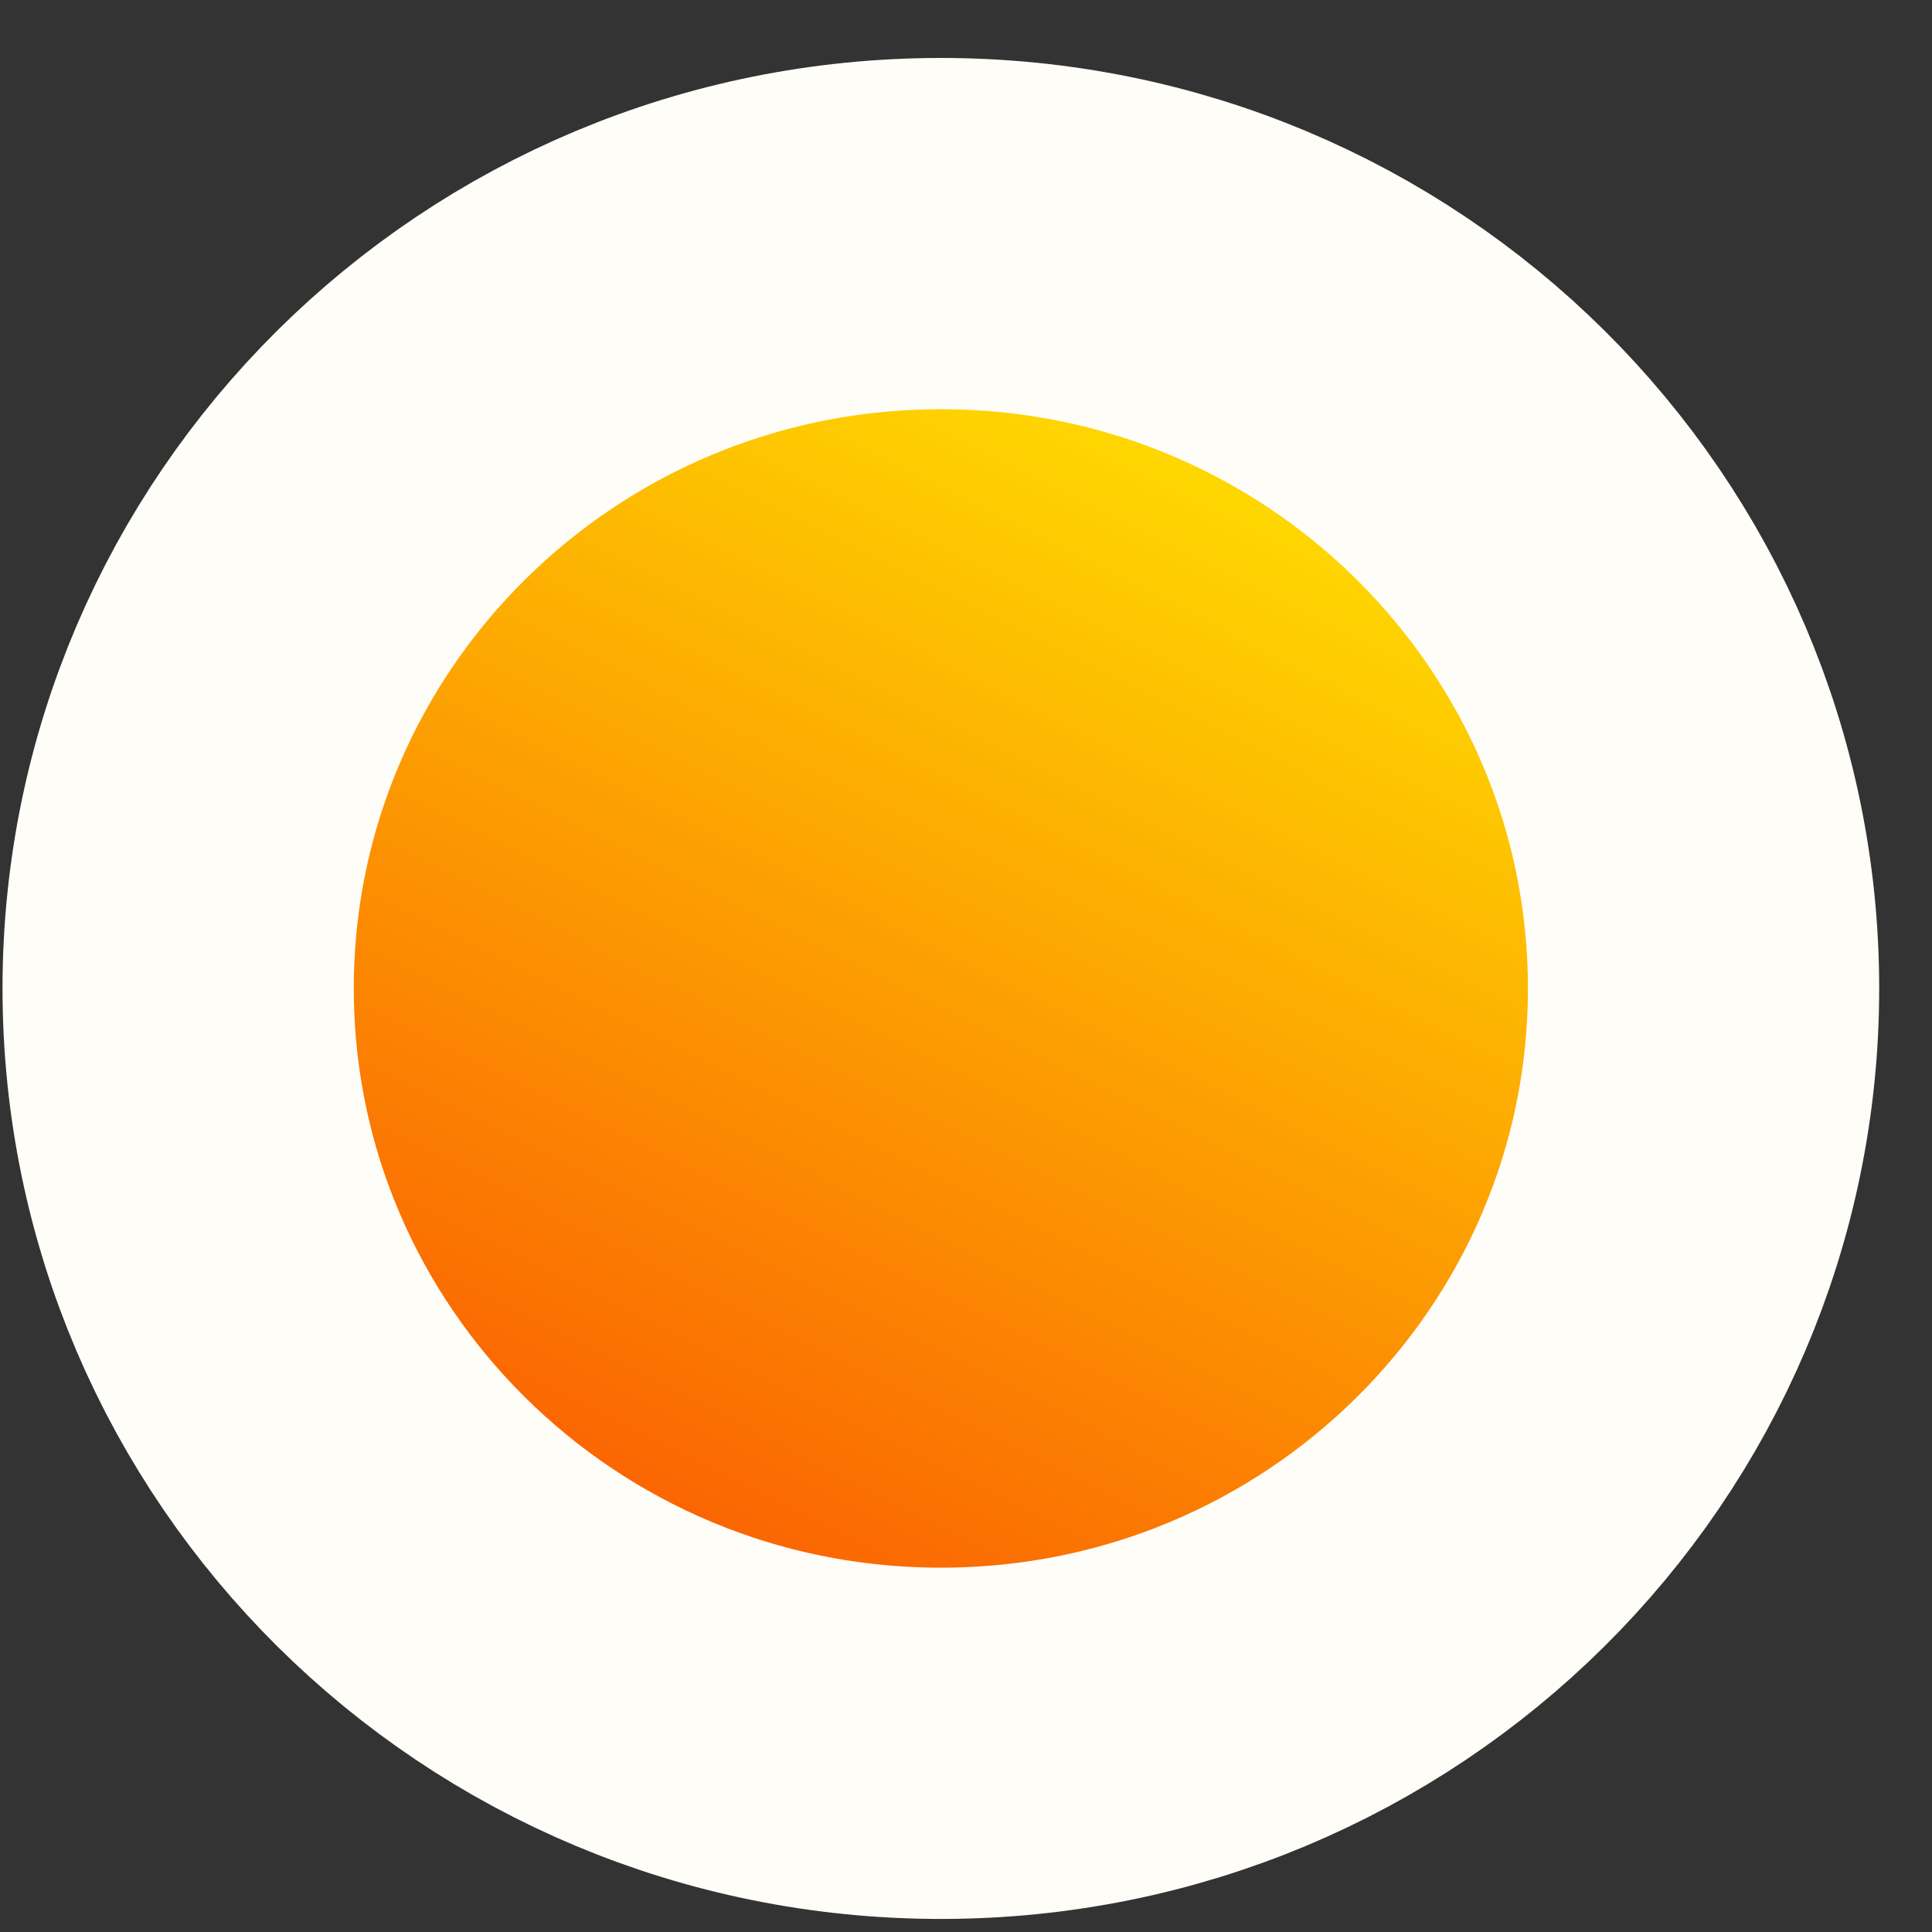
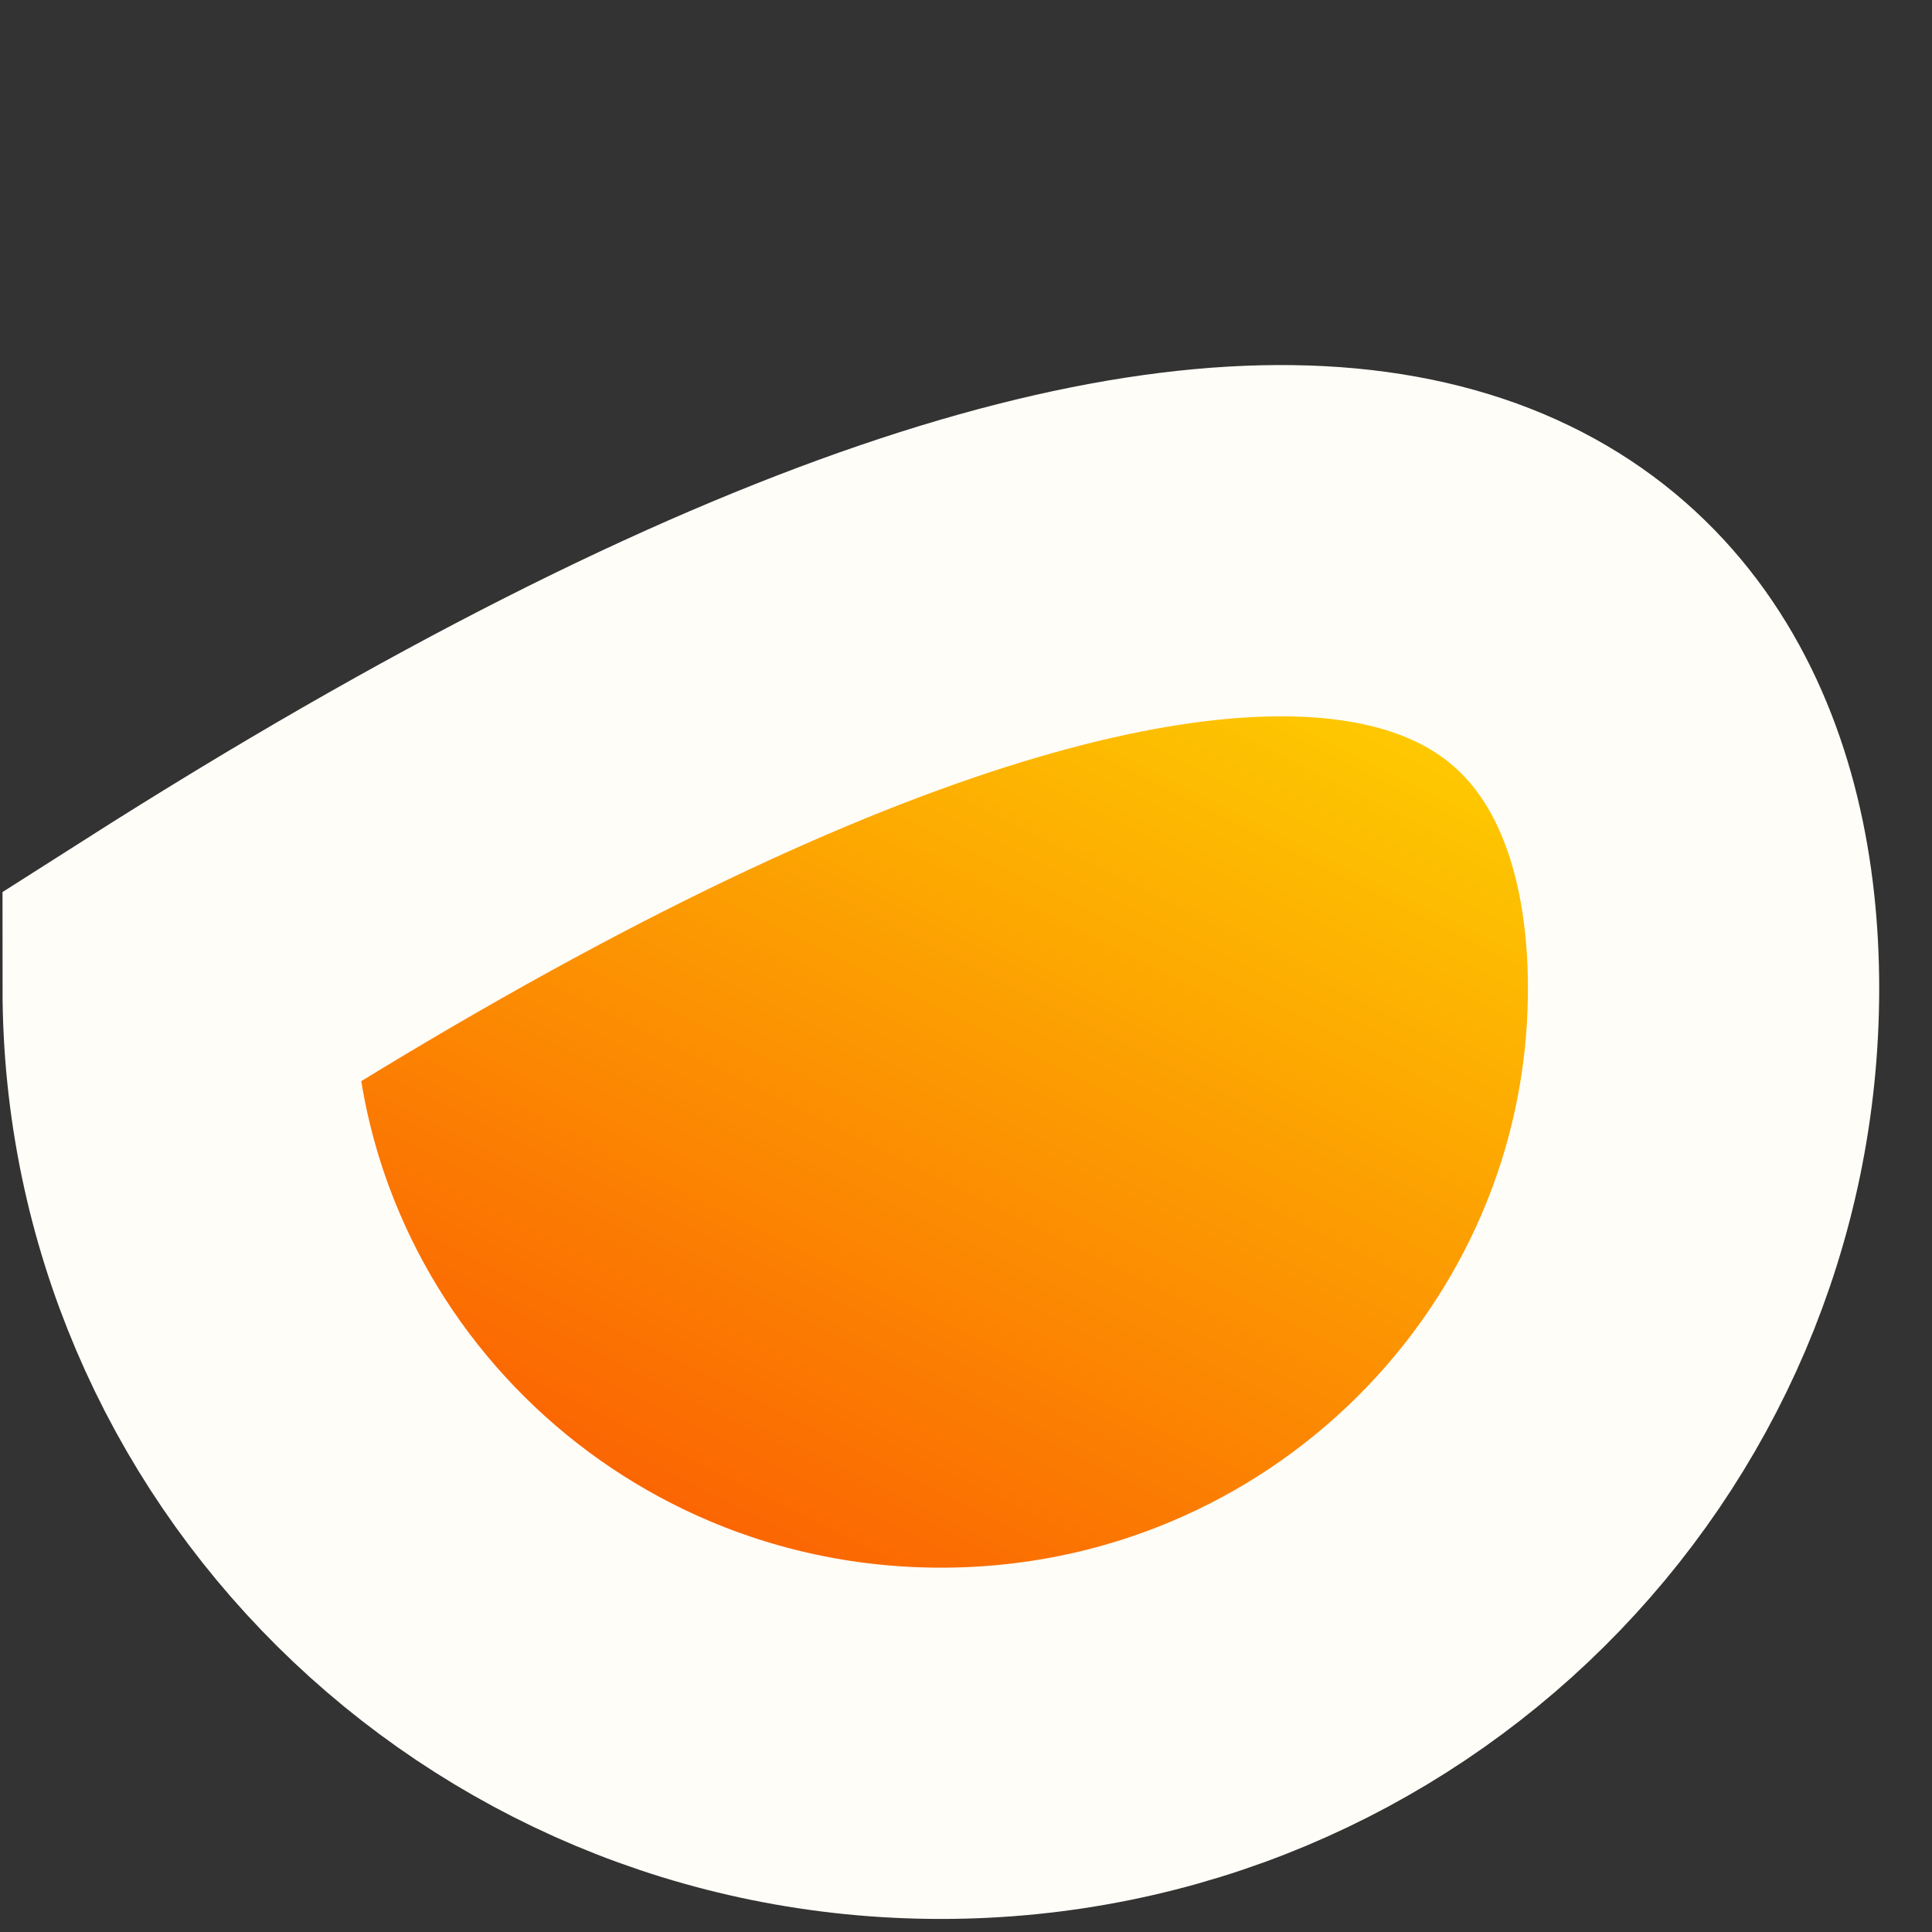
<svg xmlns="http://www.w3.org/2000/svg" width="33" height="33" viewBox="0 0 33 33" fill="none">
  <rect x="0" y="0" width="33" height="33" fill="#333333" stroke="none" />
-   <path d="M29.098 16.883C29.098 23.981 23.289 29.777 16.071 29.777C8.852 29.777 3.043 23.981 3.043 16.883C3.043 9.786 8.852 3.99 16.071 3.99C23.289 3.99 29.098 9.786 29.098 16.883Z" fill="url(#paint0_linear_15_188)" stroke="#FFFDF8" stroke-width="6" />
+   <path d="M29.098 16.883C29.098 23.981 23.289 29.777 16.071 29.777C8.852 29.777 3.043 23.981 3.043 16.883C23.289 3.99 29.098 9.786 29.098 16.883Z" fill="url(#paint0_linear_15_188)" stroke="#FFFDF8" stroke-width="6" />
  <defs>
    <linearGradient id="paint0_linear_15_188" x1="21.934" y1="2.364" x2="8.504" y2="29.061" gradientUnits="userSpaceOnUse">
      <stop stop-color="#FFF700" />
      <stop offset="1" stop-color="#FA4D03" />
    </linearGradient>
  </defs>
</svg>